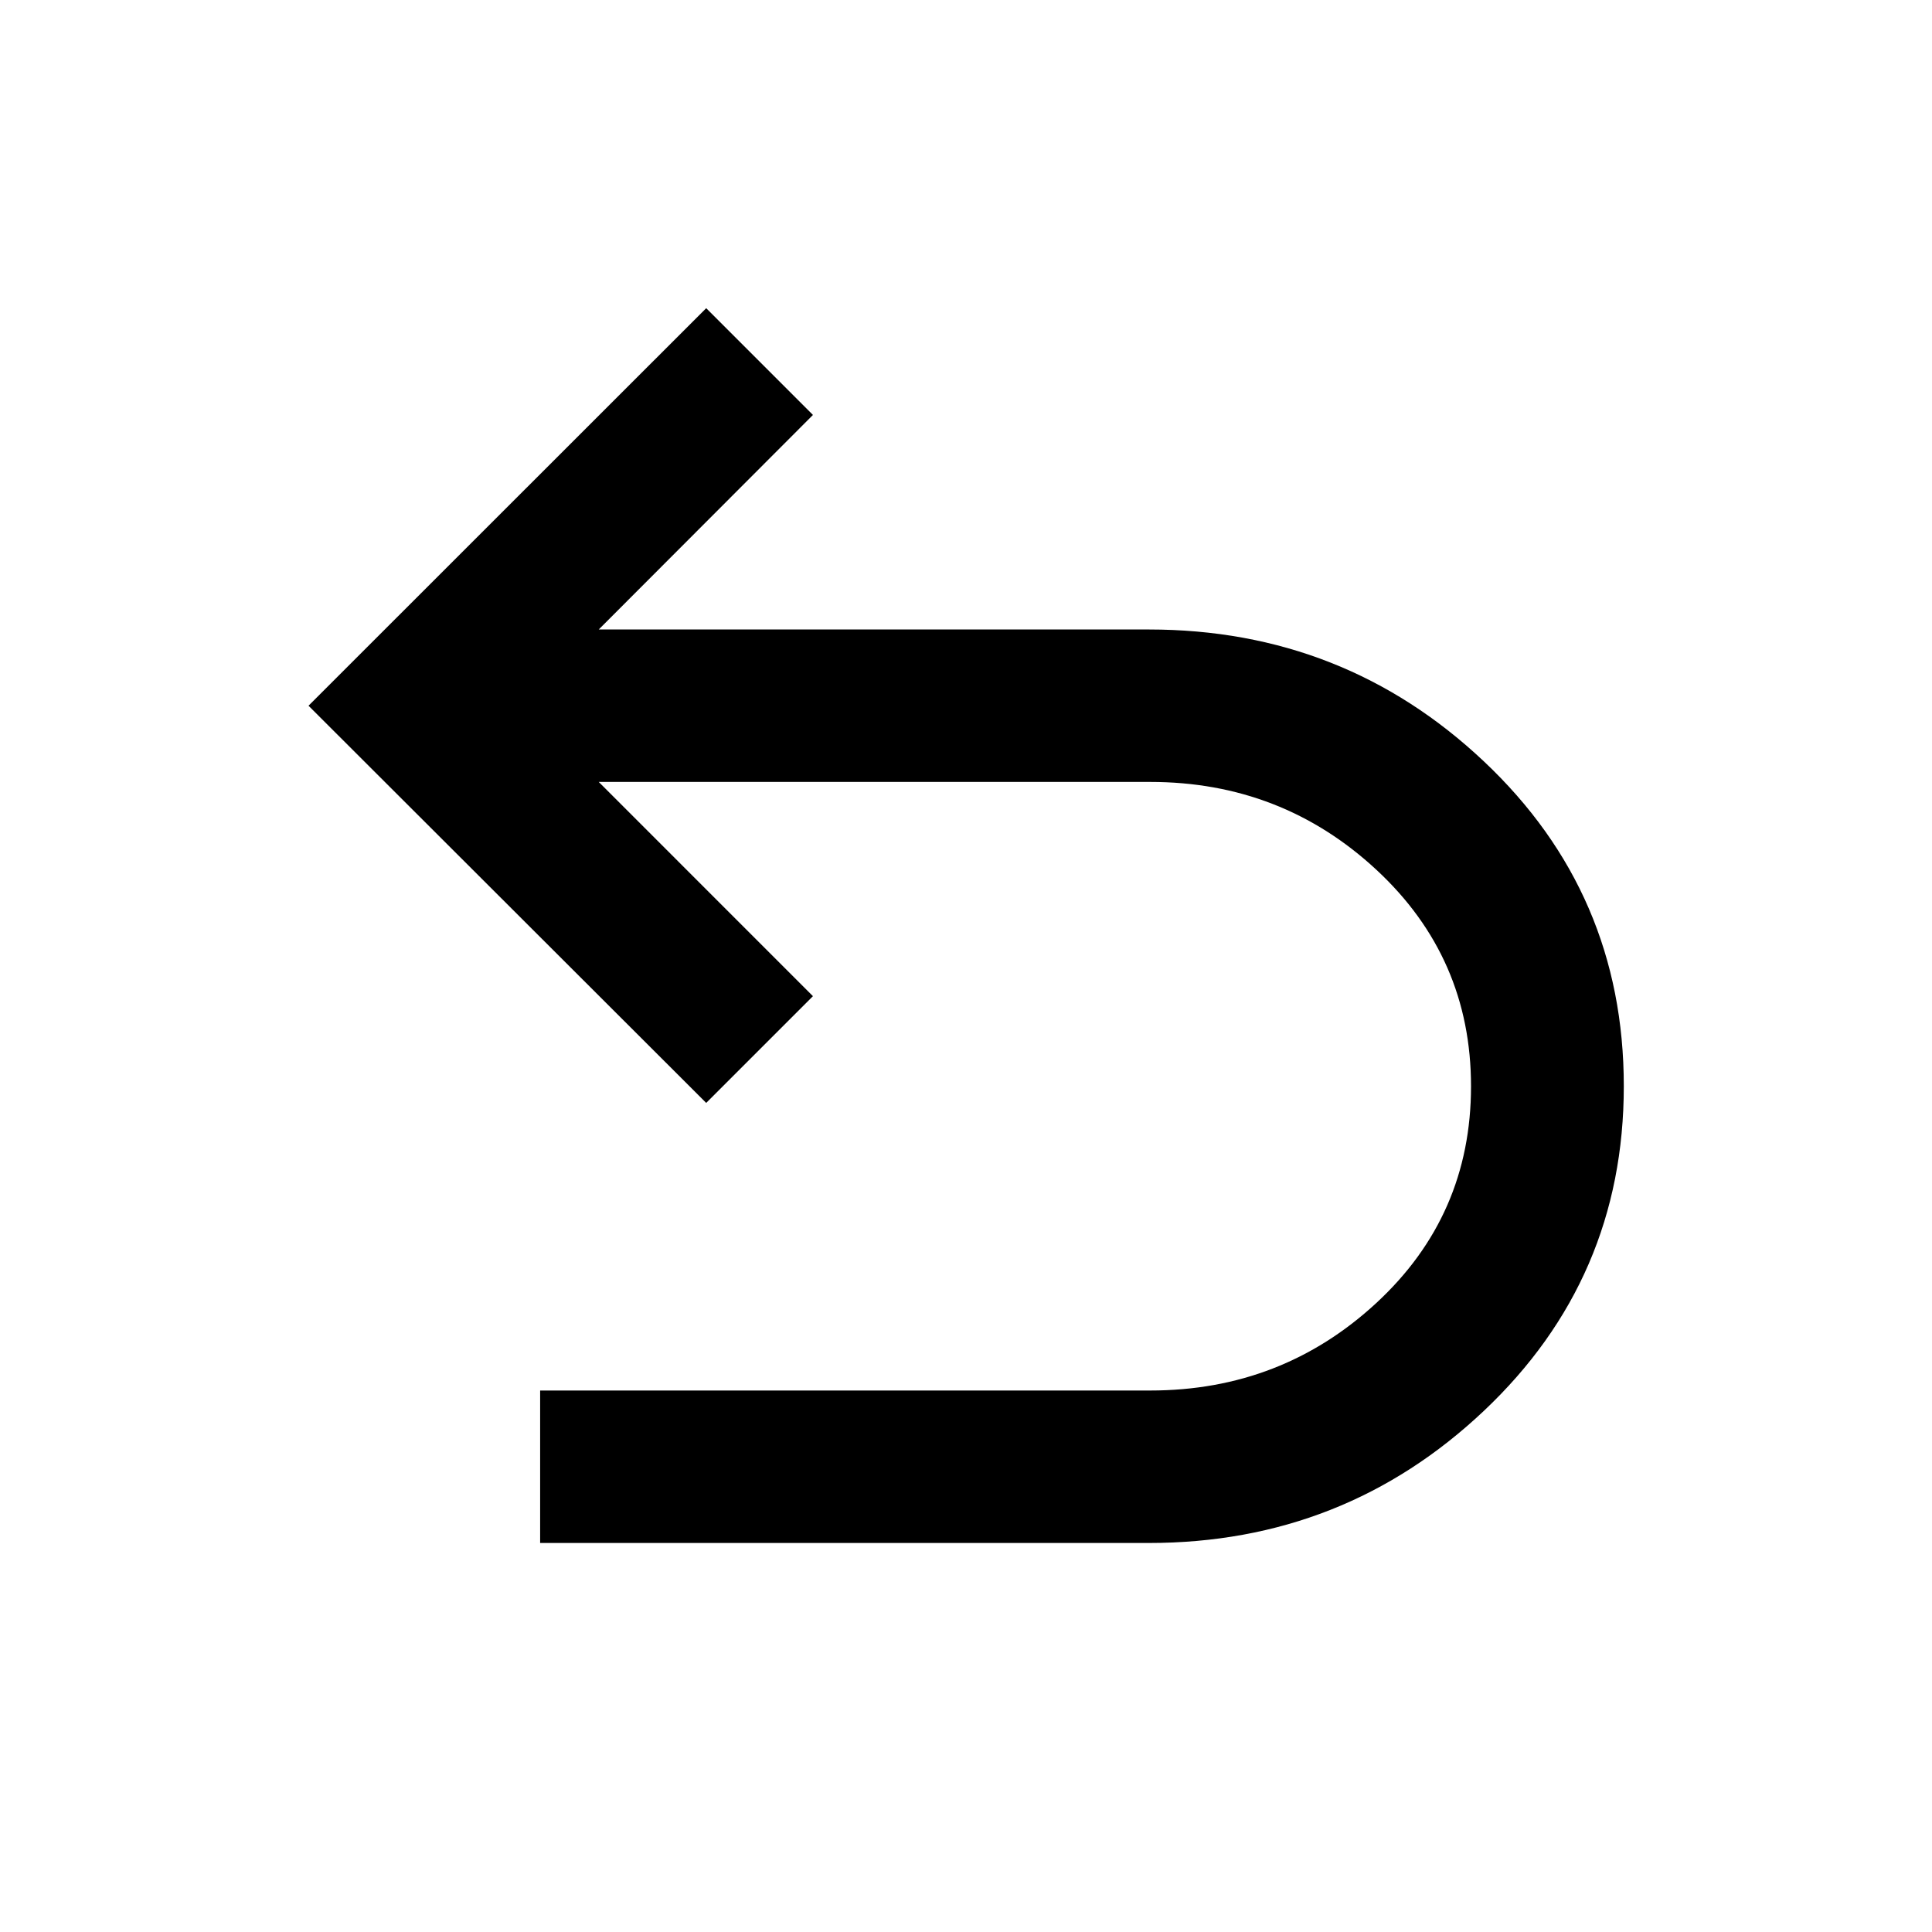
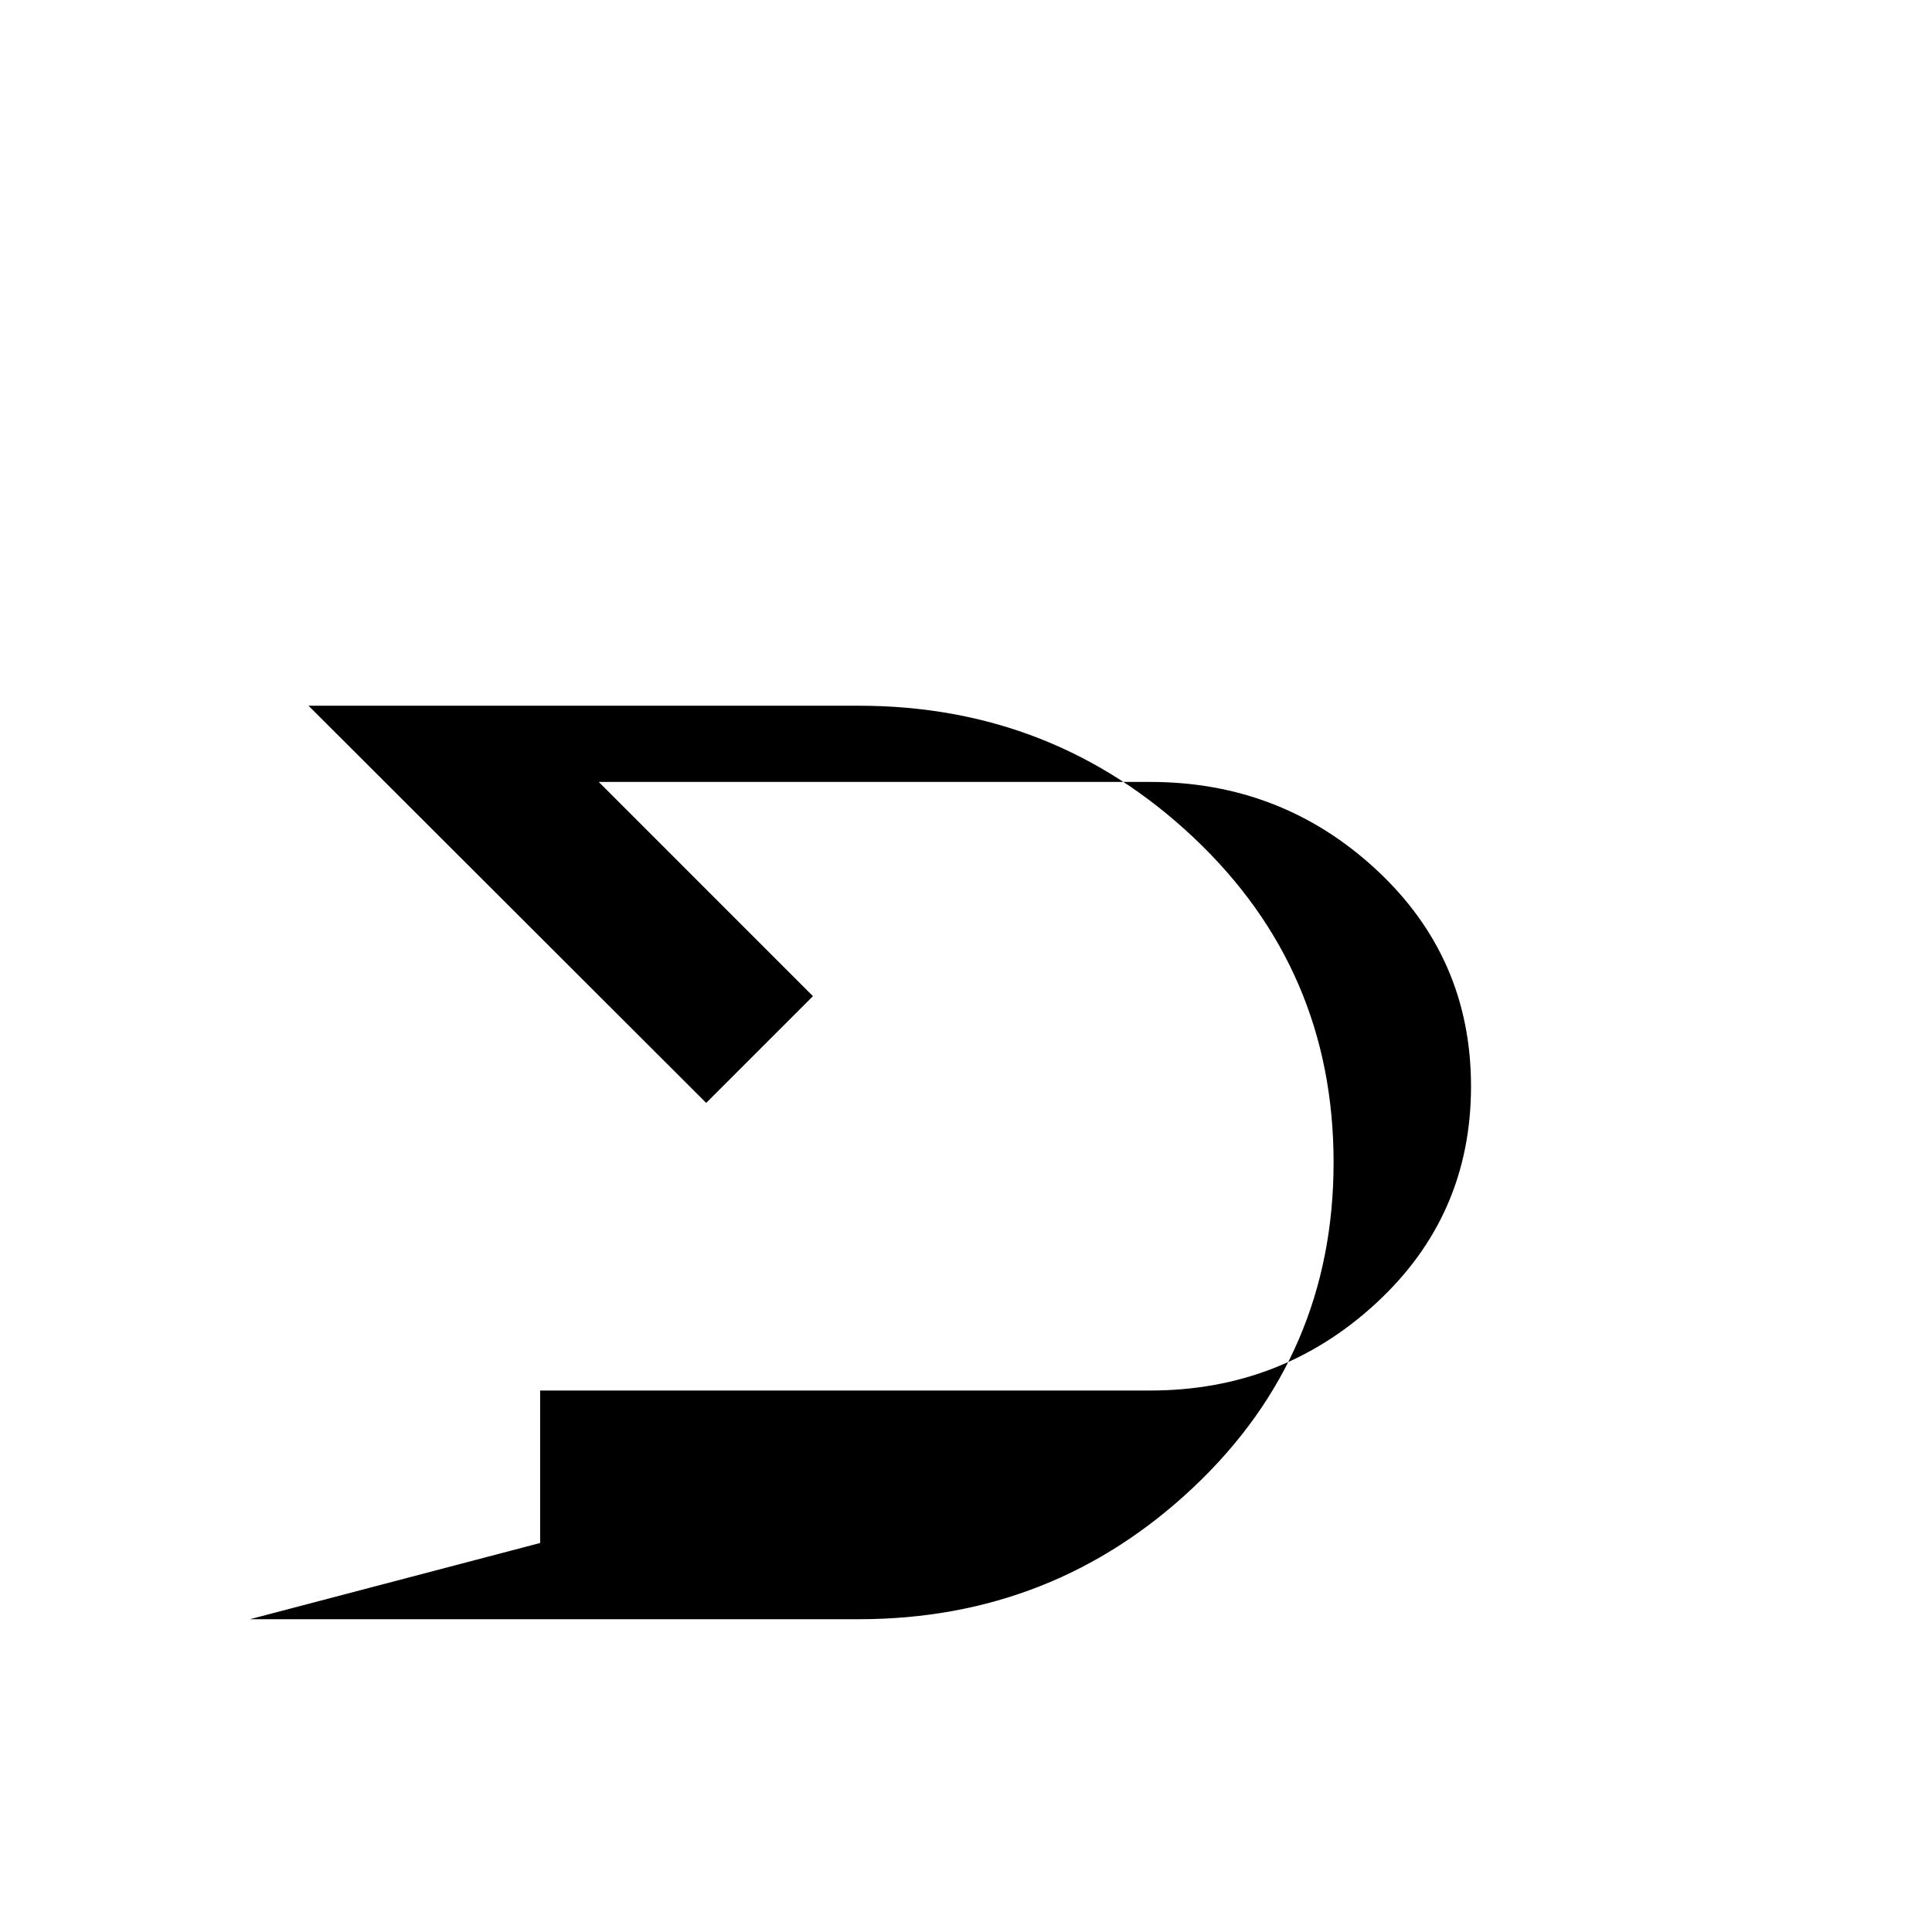
<svg xmlns="http://www.w3.org/2000/svg" height="40px" viewBox="0 -960 960 960" width="40px" fill="#000000">
-   <path d="M268.39-193.3v-75.76h303.17q65.27 0 112.33-43.49 47.05-43.5 47.05-107.67 0-64-47.05-107.62-47.06-43.62-112.33-43.62H297.51l106.44 106.45-53.04 53.04L153.3-609.33l197.61-197.53 53.04 53.05-106.44 106.6h273.38q96.94 0 166.45 65.54 69.52 65.54 69.52 161.37 0 95.68-69.52 161.34-69.51 65.66-166.45 65.66h-302.5Z" />
+   <path d="M268.39-193.3v-75.76h303.17q65.27 0 112.33-43.49 47.05-43.5 47.05-107.67 0-64-47.05-107.62-47.06-43.62-112.33-43.62H297.51l106.44 106.45-53.04 53.04L153.3-609.33h273.38q96.94 0 166.45 65.54 69.52 65.54 69.52 161.37 0 95.68-69.52 161.34-69.51 65.66-166.45 65.66h-302.5Z" />
</svg>